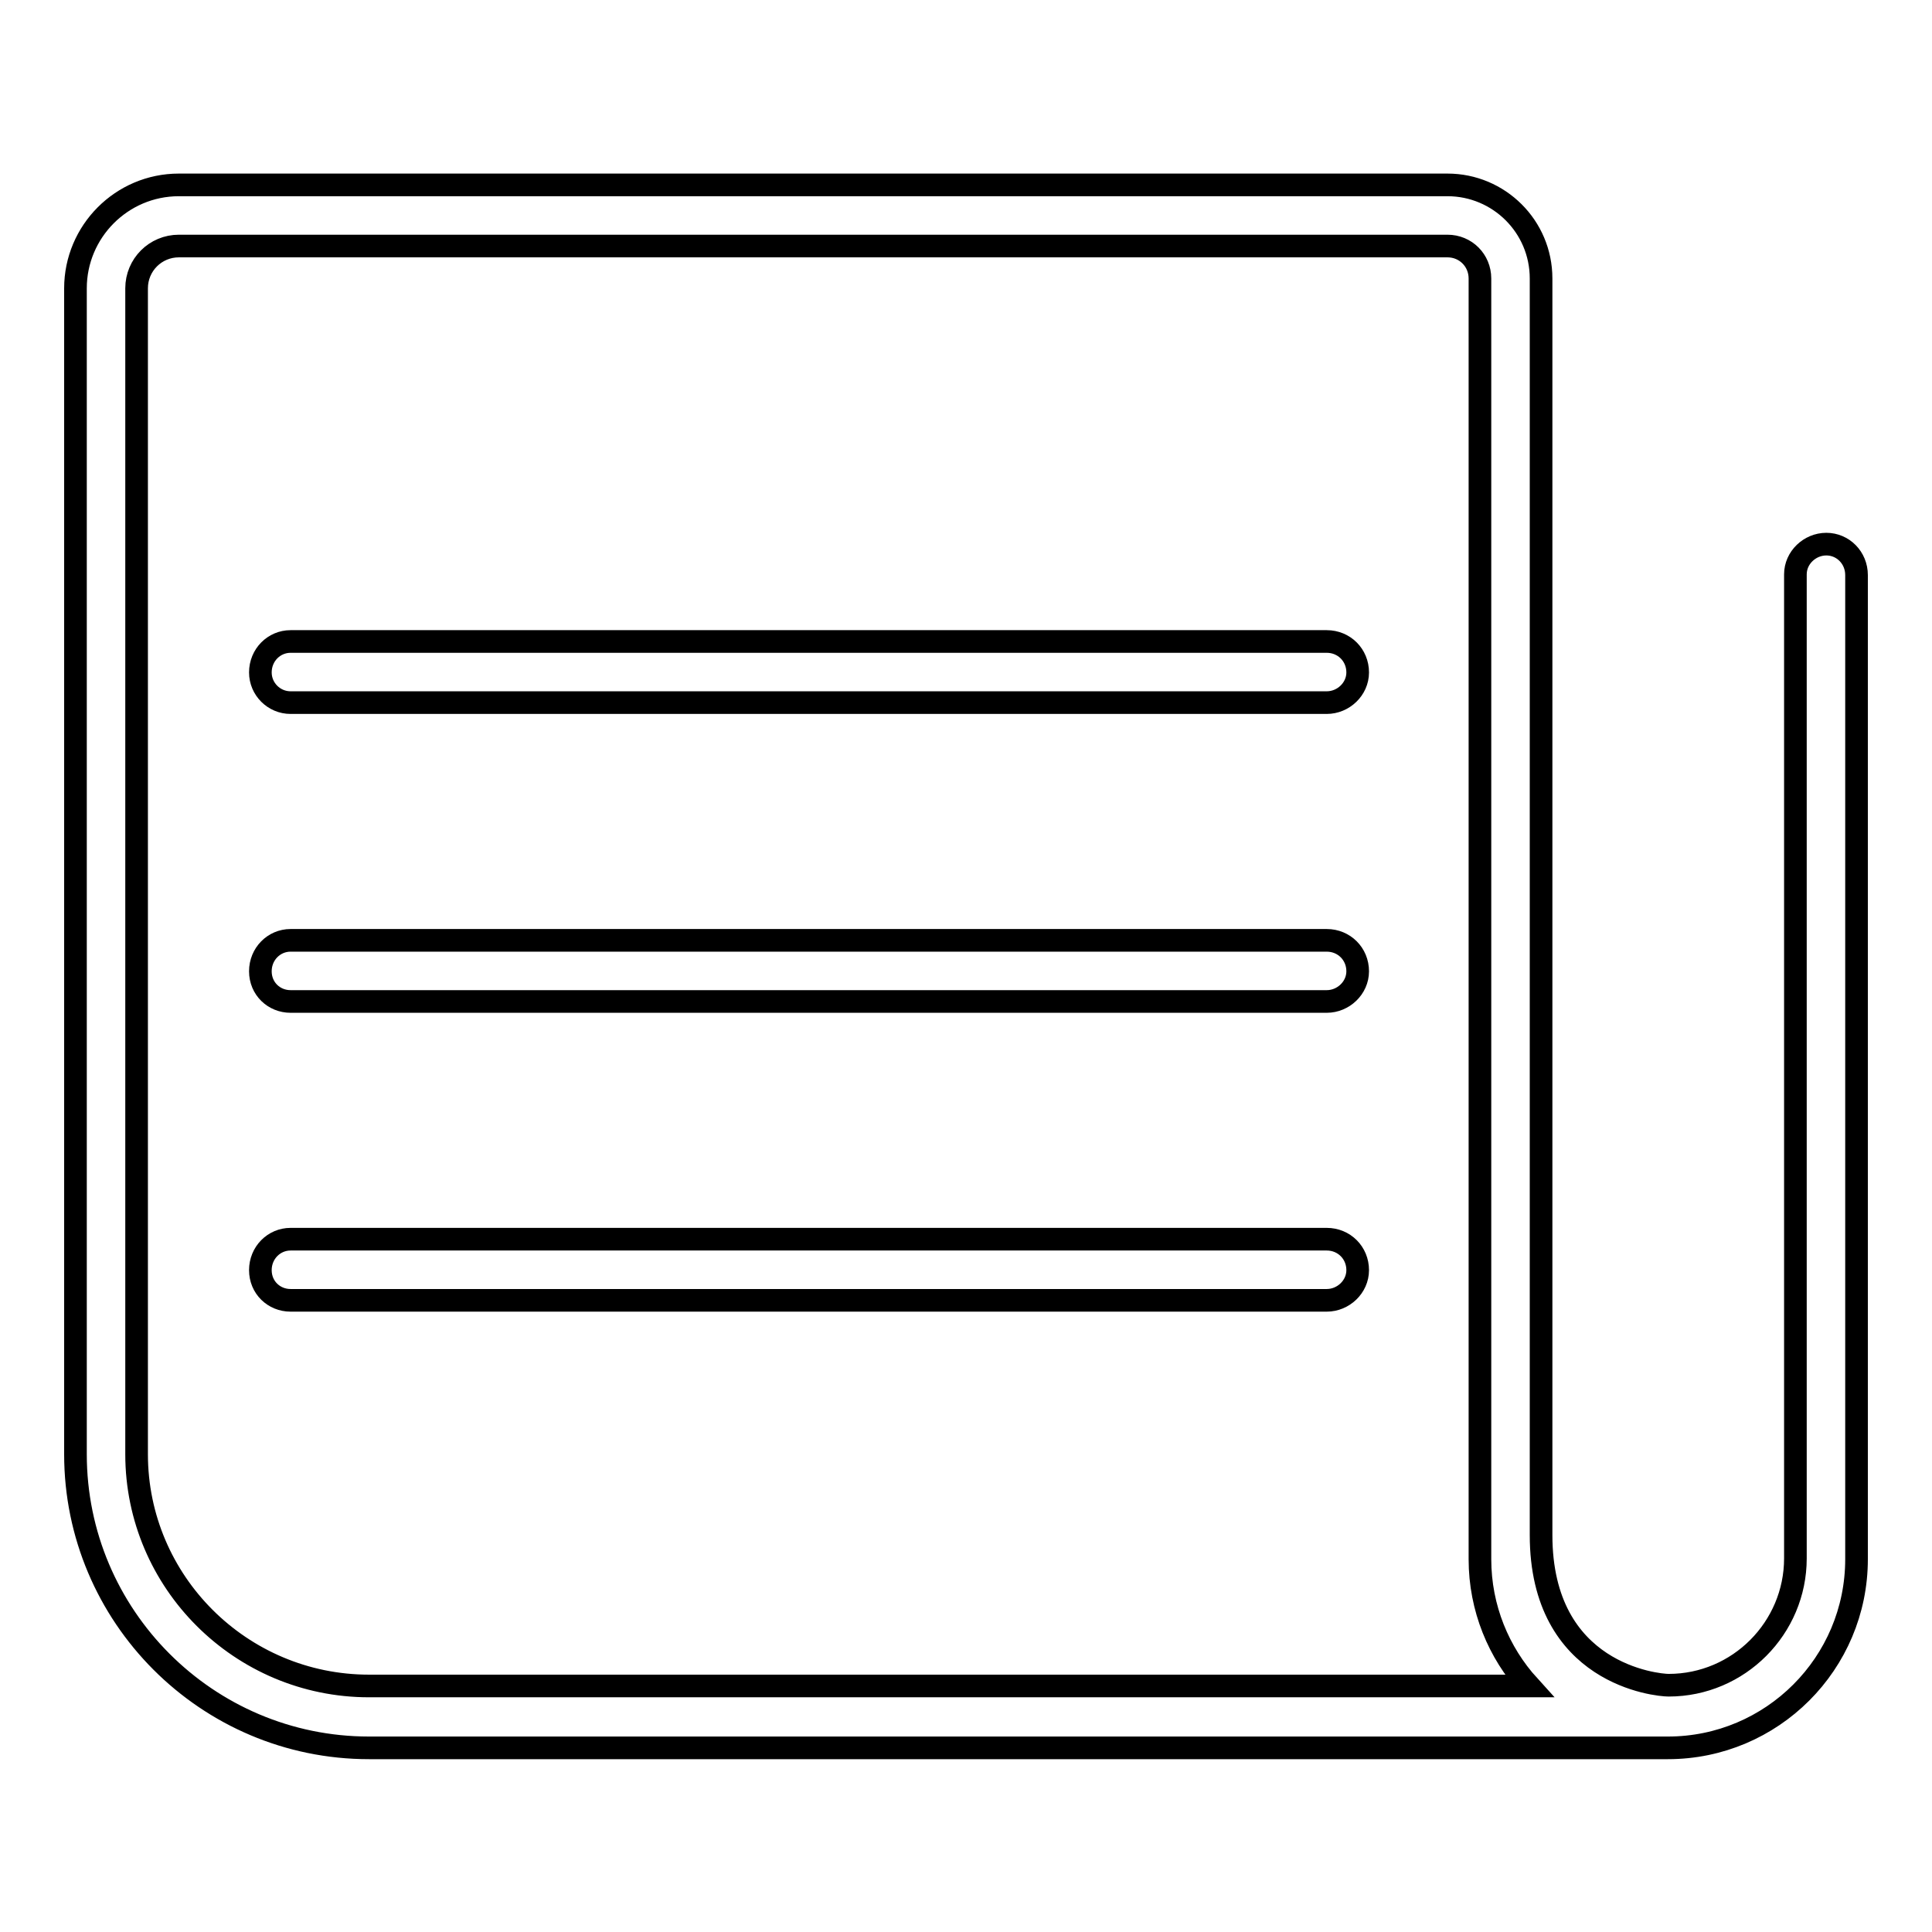
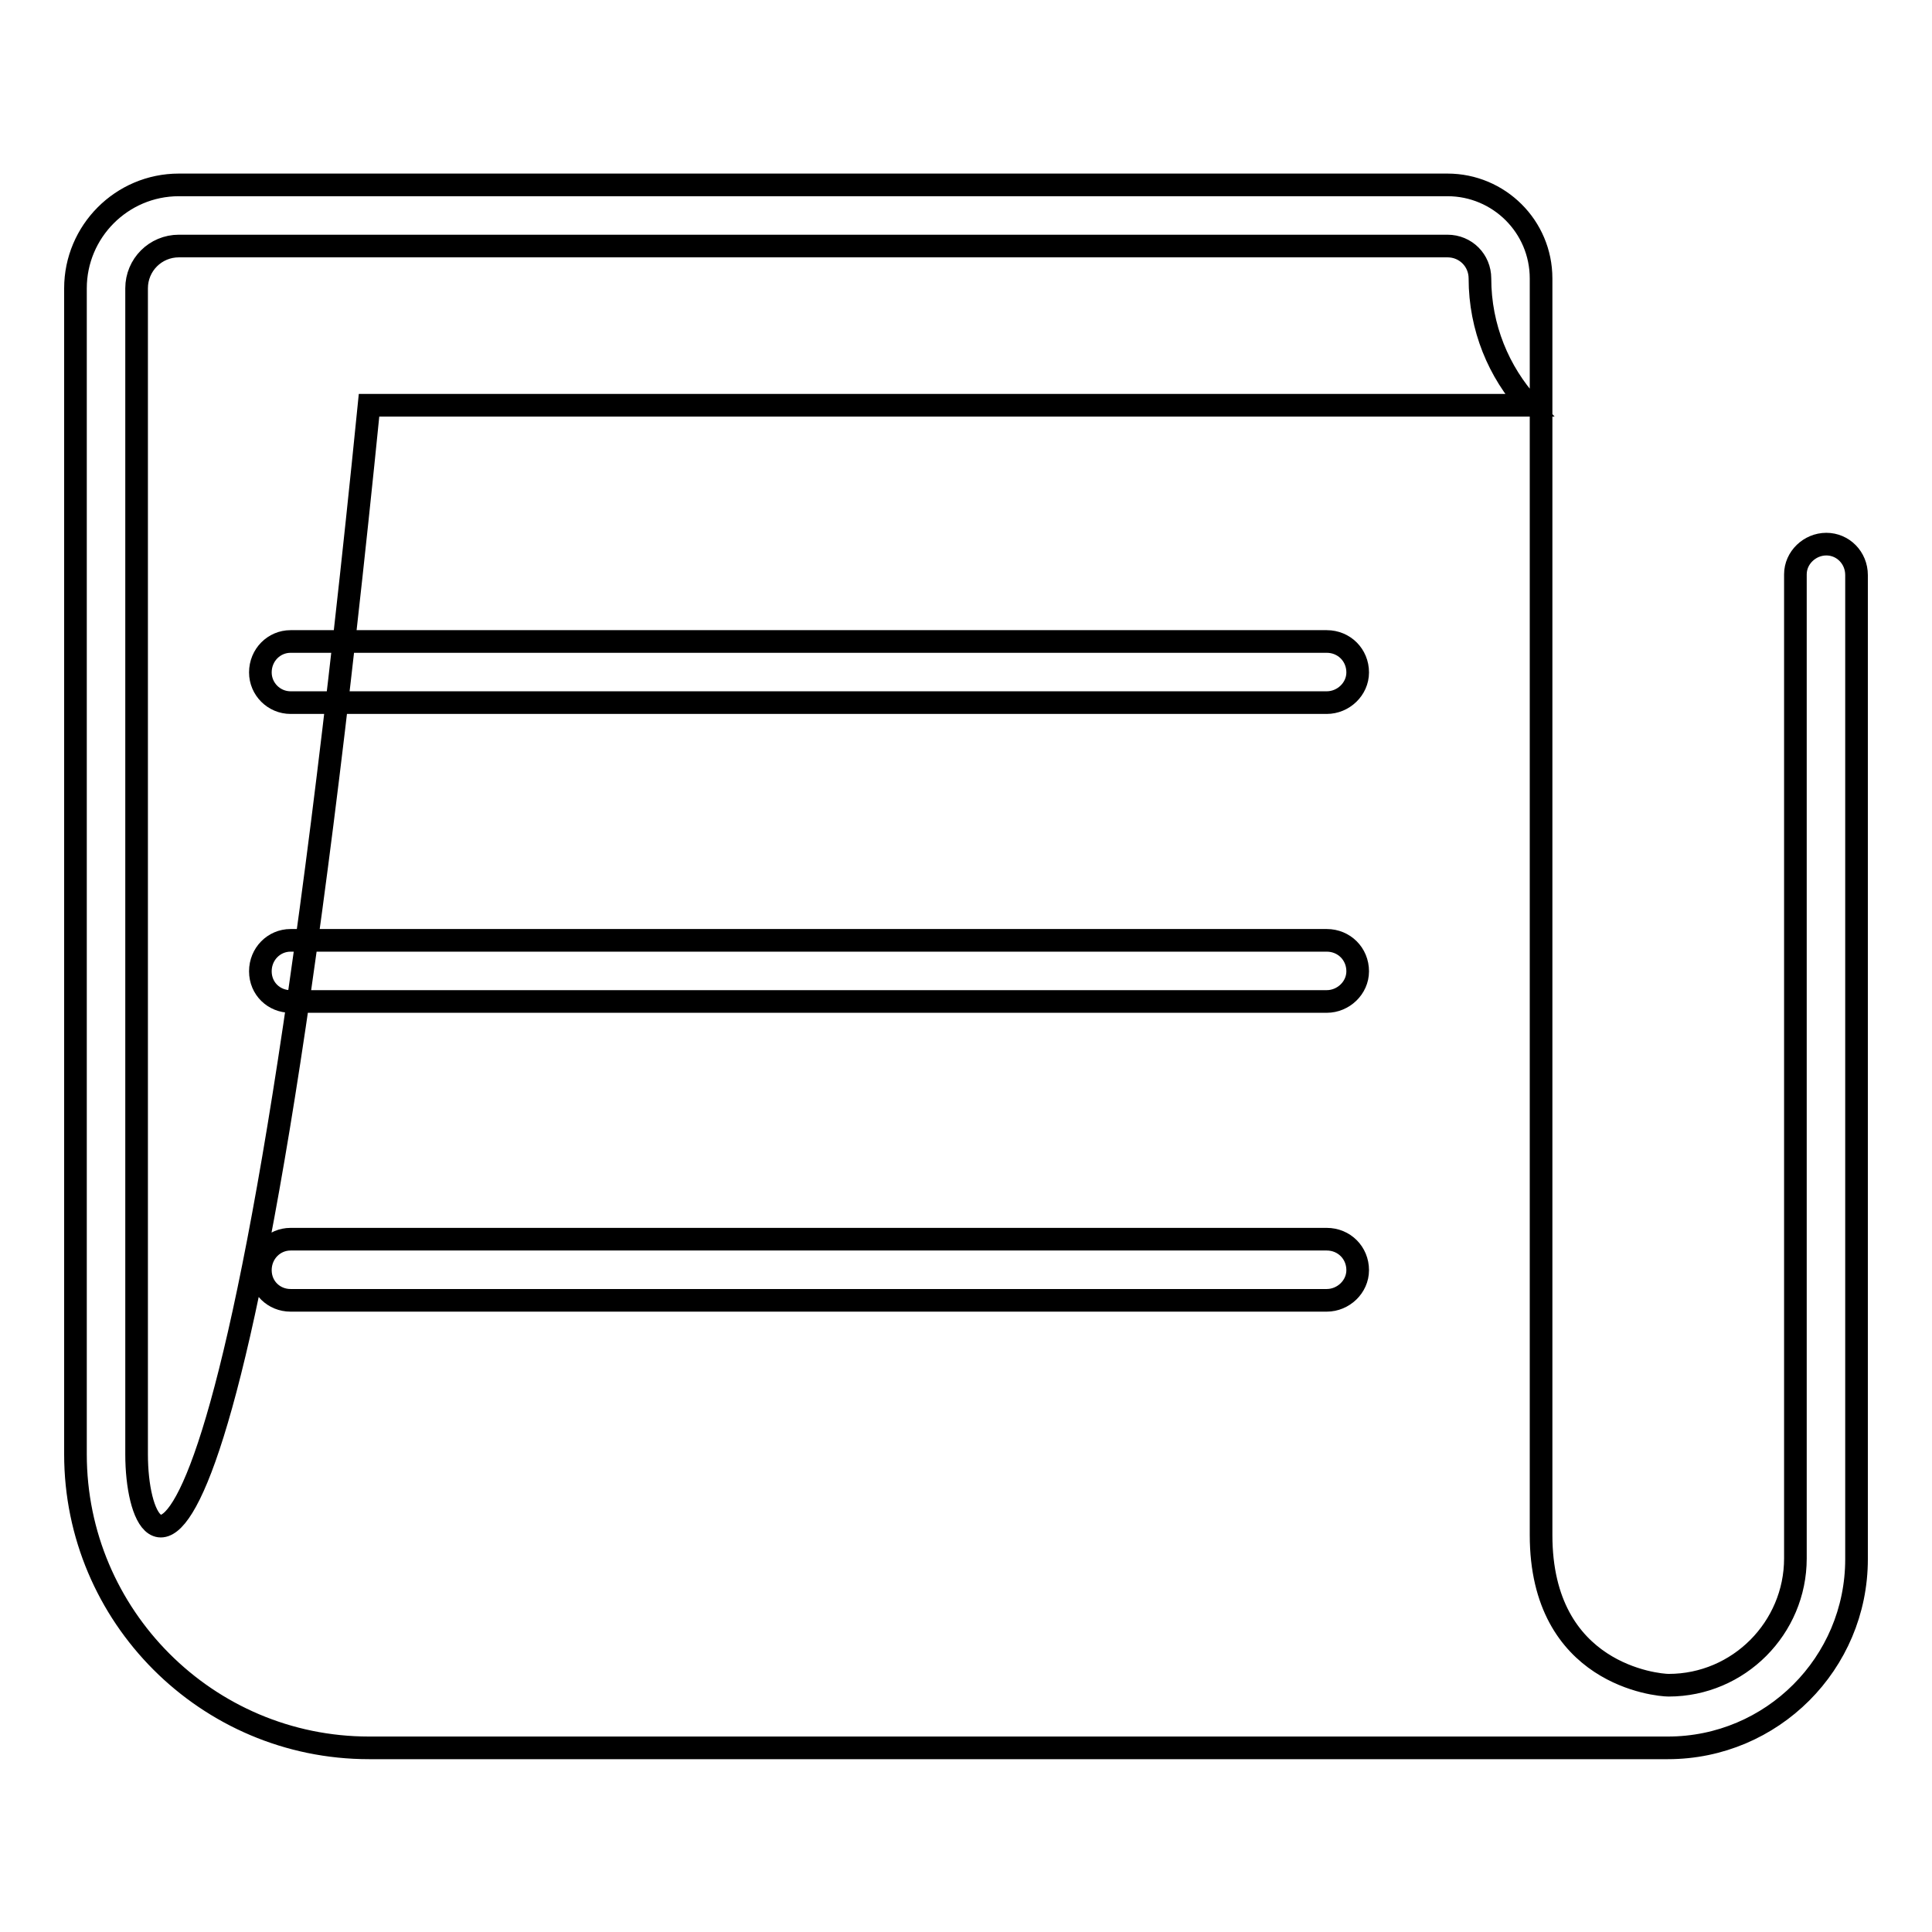
<svg xmlns="http://www.w3.org/2000/svg" version="1.1" x="0px" y="0px" viewBox="0 0 256 256" enable-background="new 0 0 256 256" xml:space="preserve">
  <g>
    <g>
-       <path stroke-width="3" fill-opacity="0" stroke="#000000" d="M242,72.1c-2.2,0-4.1,1.8-4.1,4v130.4c0,9.2-7.5,16.8-16.8,16.8c-1.5,0-16.9-1.4-16.9-19.9V36.9c0-6.9-5.6-12.4-12.4-12.4H23.7c-7.6,0-13.7,6.2-13.7,13.7v154.5c0,21.4,17.4,38.9,38.9,38.9H221l0,0l0,0l0,0c13.8,0,25-11.2,25-25V76.2C246,73.9,244.2,72.1,242,72.1L242,72.1z M18.1,192.7V38.2c0-3.1,2.5-5.6,5.6-5.6h168.1c2.4,0,4.3,1.9,4.3,4.3v169.7c0,6.5,2.5,12.4,6.5,16.8H48.9C31.9,223.4,18.1,209.6,18.1,192.7L18.1,192.7z M175.8,85H38.5c-2.2,0-4,1.8-4,4.1c0,2.2,1.8,4,4,4h137.3c2.2,0,4.1-1.8,4.1-4C179.9,86.8,178.1,85,175.8,85L175.8,85z M175.8,124.6H38.5c-2.2,0-4,1.8-4,4.1s1.8,4,4,4h137.3c2.2,0,4.1-1.8,4.1-4C179.9,126.4,178.1,124.6,175.8,124.6L175.8,124.6z M175.8,164.2H38.5c-2.2,0-4,1.8-4,4.1c0,2.3,1.8,4,4,4h137.3c2.2,0,4.1-1.8,4.1-4C179.9,166,178.1,164.2,175.8,164.2L175.8,164.2z" />
+       <path stroke-width="3" fill-opacity="0" stroke="#000000" d="M242,72.1c-2.2,0-4.1,1.8-4.1,4v130.4c0,9.2-7.5,16.8-16.8,16.8c-1.5,0-16.9-1.4-16.9-19.9V36.9c0-6.9-5.6-12.4-12.4-12.4H23.7c-7.6,0-13.7,6.2-13.7,13.7v154.5c0,21.4,17.4,38.9,38.9,38.9H221l0,0l0,0l0,0c13.8,0,25-11.2,25-25V76.2C246,73.9,244.2,72.1,242,72.1L242,72.1z M18.1,192.7V38.2c0-3.1,2.5-5.6,5.6-5.6h168.1c2.4,0,4.3,1.9,4.3,4.3c0,6.5,2.5,12.4,6.5,16.8H48.9C31.9,223.4,18.1,209.6,18.1,192.7L18.1,192.7z M175.8,85H38.5c-2.2,0-4,1.8-4,4.1c0,2.2,1.8,4,4,4h137.3c2.2,0,4.1-1.8,4.1-4C179.9,86.8,178.1,85,175.8,85L175.8,85z M175.8,124.6H38.5c-2.2,0-4,1.8-4,4.1s1.8,4,4,4h137.3c2.2,0,4.1-1.8,4.1-4C179.9,126.4,178.1,124.6,175.8,124.6L175.8,124.6z M175.8,164.2H38.5c-2.2,0-4,1.8-4,4.1c0,2.3,1.8,4,4,4h137.3c2.2,0,4.1-1.8,4.1-4C179.9,166,178.1,164.2,175.8,164.2L175.8,164.2z" />
    </g>
  </g>
</svg>